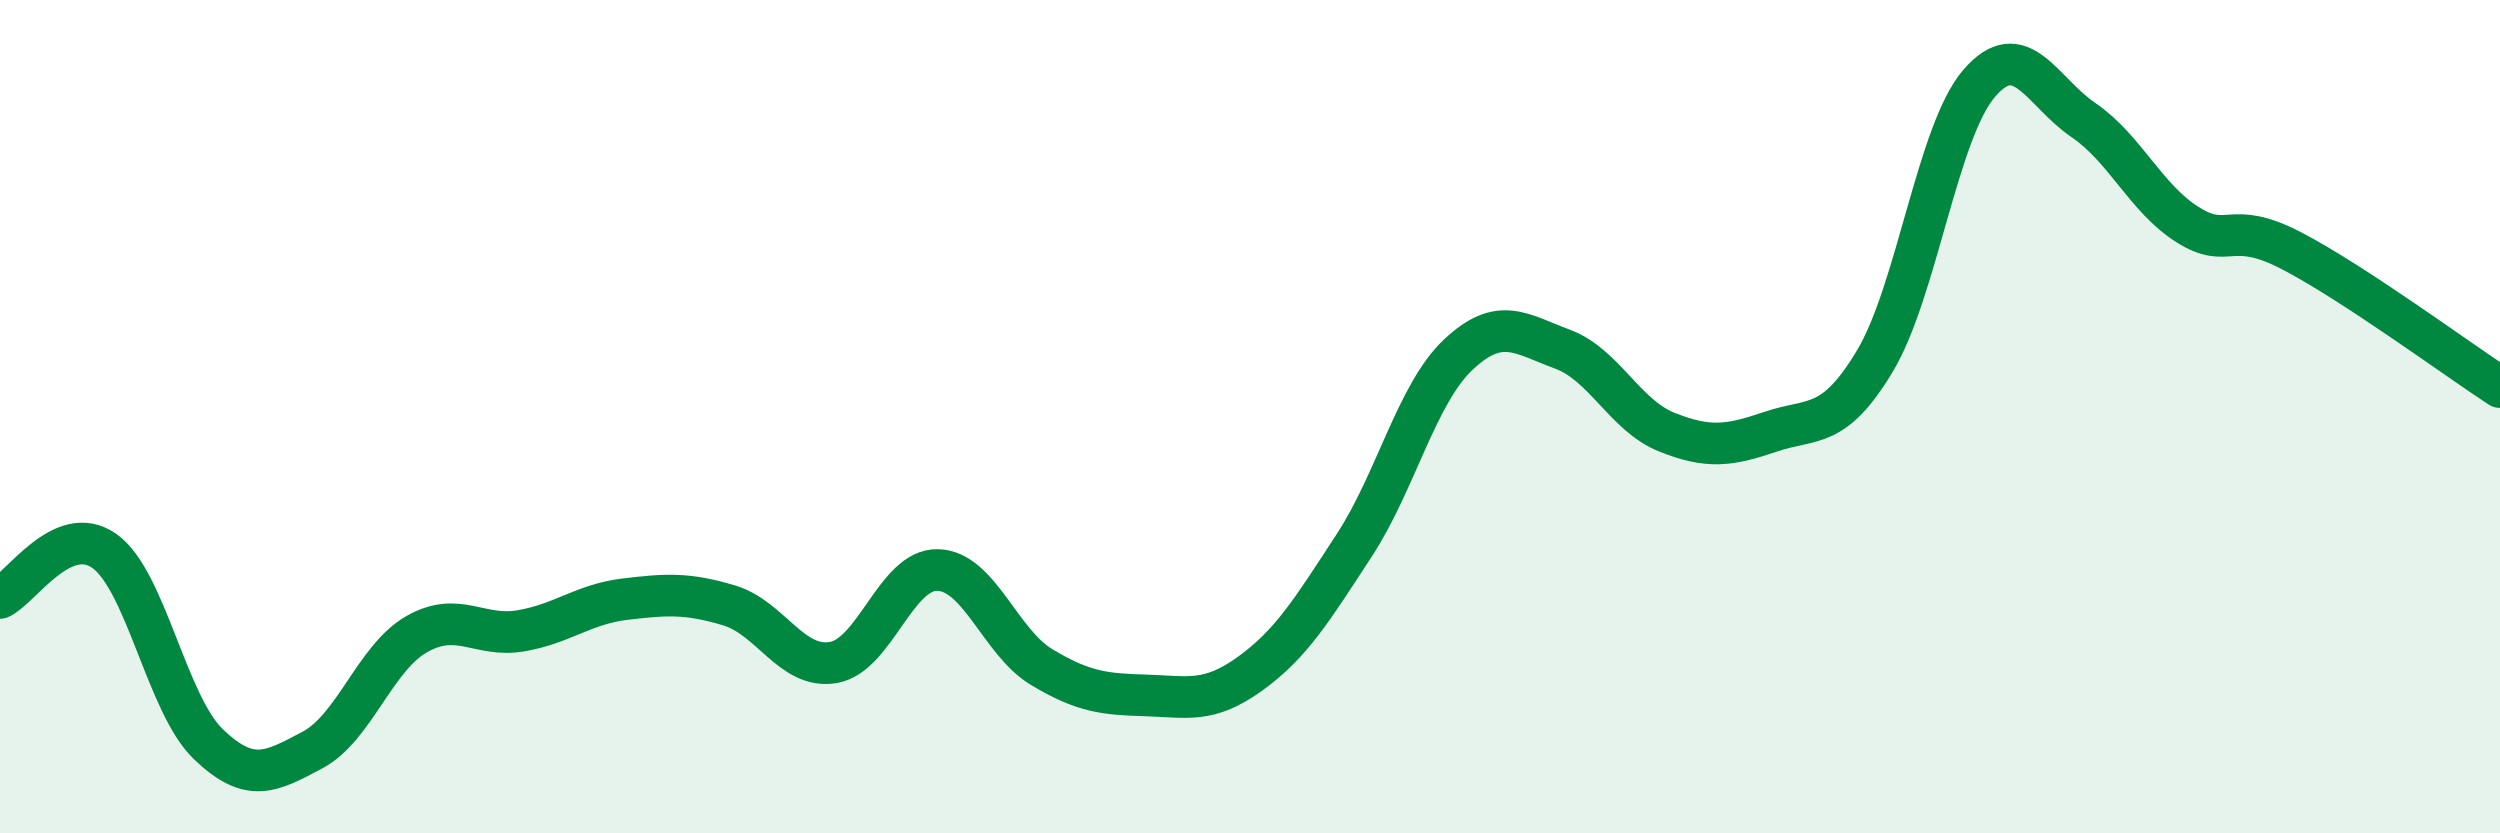
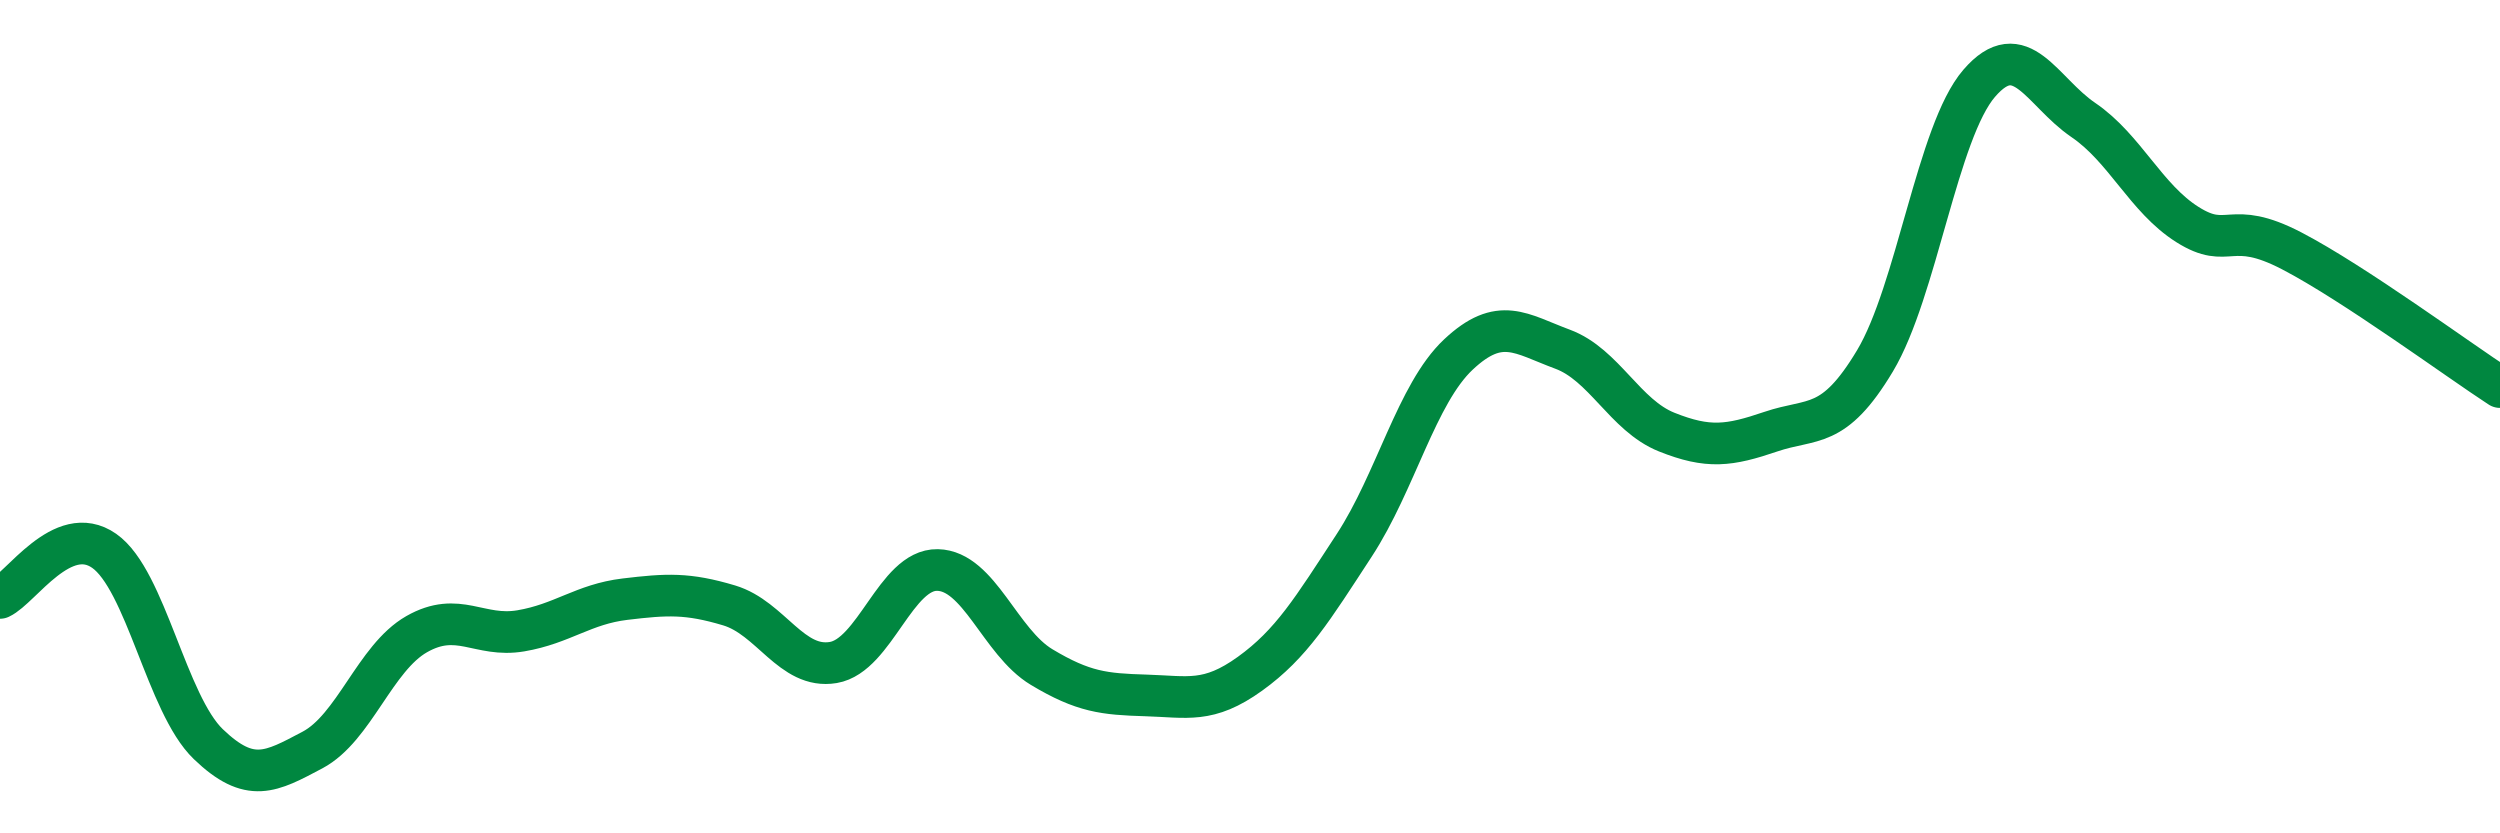
<svg xmlns="http://www.w3.org/2000/svg" width="60" height="20" viewBox="0 0 60 20">
-   <path d="M 0,14.35 C 0.5,14.12 1.5,12.52 2.5,13.22 C 3.5,13.92 4,16.9 5,17.86 C 6,18.82 6.5,18.53 7.5,18 C 8.5,17.47 9,15.79 10,15.22 C 11,14.65 11.5,15.31 12.5,15.14 C 13.5,14.97 14,14.5 15,14.38 C 16,14.26 16.5,14.23 17.5,14.53 C 18.5,14.83 19,16.07 20,15.9 C 21,15.73 21.5,13.66 22.5,13.68 C 23.5,13.7 24,15.41 25,16.01 C 26,16.61 26.5,16.66 27.5,16.69 C 28.5,16.72 29,16.89 30,16.17 C 31,15.45 31.5,14.62 32.5,13.09 C 33.5,11.56 34,9.45 35,8.51 C 36,7.57 36.5,8.01 37.5,8.38 C 38.5,8.75 39,9.97 40,10.37 C 41,10.77 41.5,10.7 42.5,10.36 C 43.5,10.02 44,10.33 45,8.66 C 46,6.99 46.5,3.16 47.5,2 C 48.5,0.84 49,2.2 50,2.88 C 51,3.56 51.5,4.76 52.5,5.39 C 53.5,6.02 53.5,5.24 55,6.02 C 56.5,6.8 59,8.64 60,9.29L60 20L0 20Z" fill="#008740" opacity="0.1" stroke-linecap="round" stroke-linejoin="round" />
  <path d="M 0,14.35 C 0.5,14.12 1.5,12.52 2.5,13.22 C 3.5,13.92 4,16.9 5,17.86 C 6,18.82 6.5,18.53 7.5,18 C 8.5,17.47 9,15.79 10,15.22 C 11,14.65 11.5,15.31 12.5,15.14 C 13.5,14.97 14,14.5 15,14.38 C 16,14.26 16.5,14.23 17.5,14.53 C 18.5,14.83 19,16.07 20,15.9 C 21,15.73 21.5,13.66 22.5,13.68 C 23.5,13.7 24,15.41 25,16.01 C 26,16.61 26.5,16.66 27.5,16.69 C 28.5,16.72 29,16.89 30,16.17 C 31,15.45 31.5,14.62 32.5,13.09 C 33.5,11.56 34,9.45 35,8.51 C 36,7.57 36.5,8.01 37.5,8.38 C 38.5,8.75 39,9.97 40,10.37 C 41,10.77 41.5,10.7 42.5,10.36 C 43.5,10.02 44,10.33 45,8.66 C 46,6.99 46.5,3.16 47.5,2 C 48.5,0.84 49,2.2 50,2.88 C 51,3.56 51.5,4.76 52.5,5.39 C 53.5,6.02 53.5,5.24 55,6.02 C 56.5,6.8 59,8.64 60,9.29" stroke="#008740" stroke-width="1" fill="none" stroke-linecap="round" stroke-linejoin="round" />
</svg>